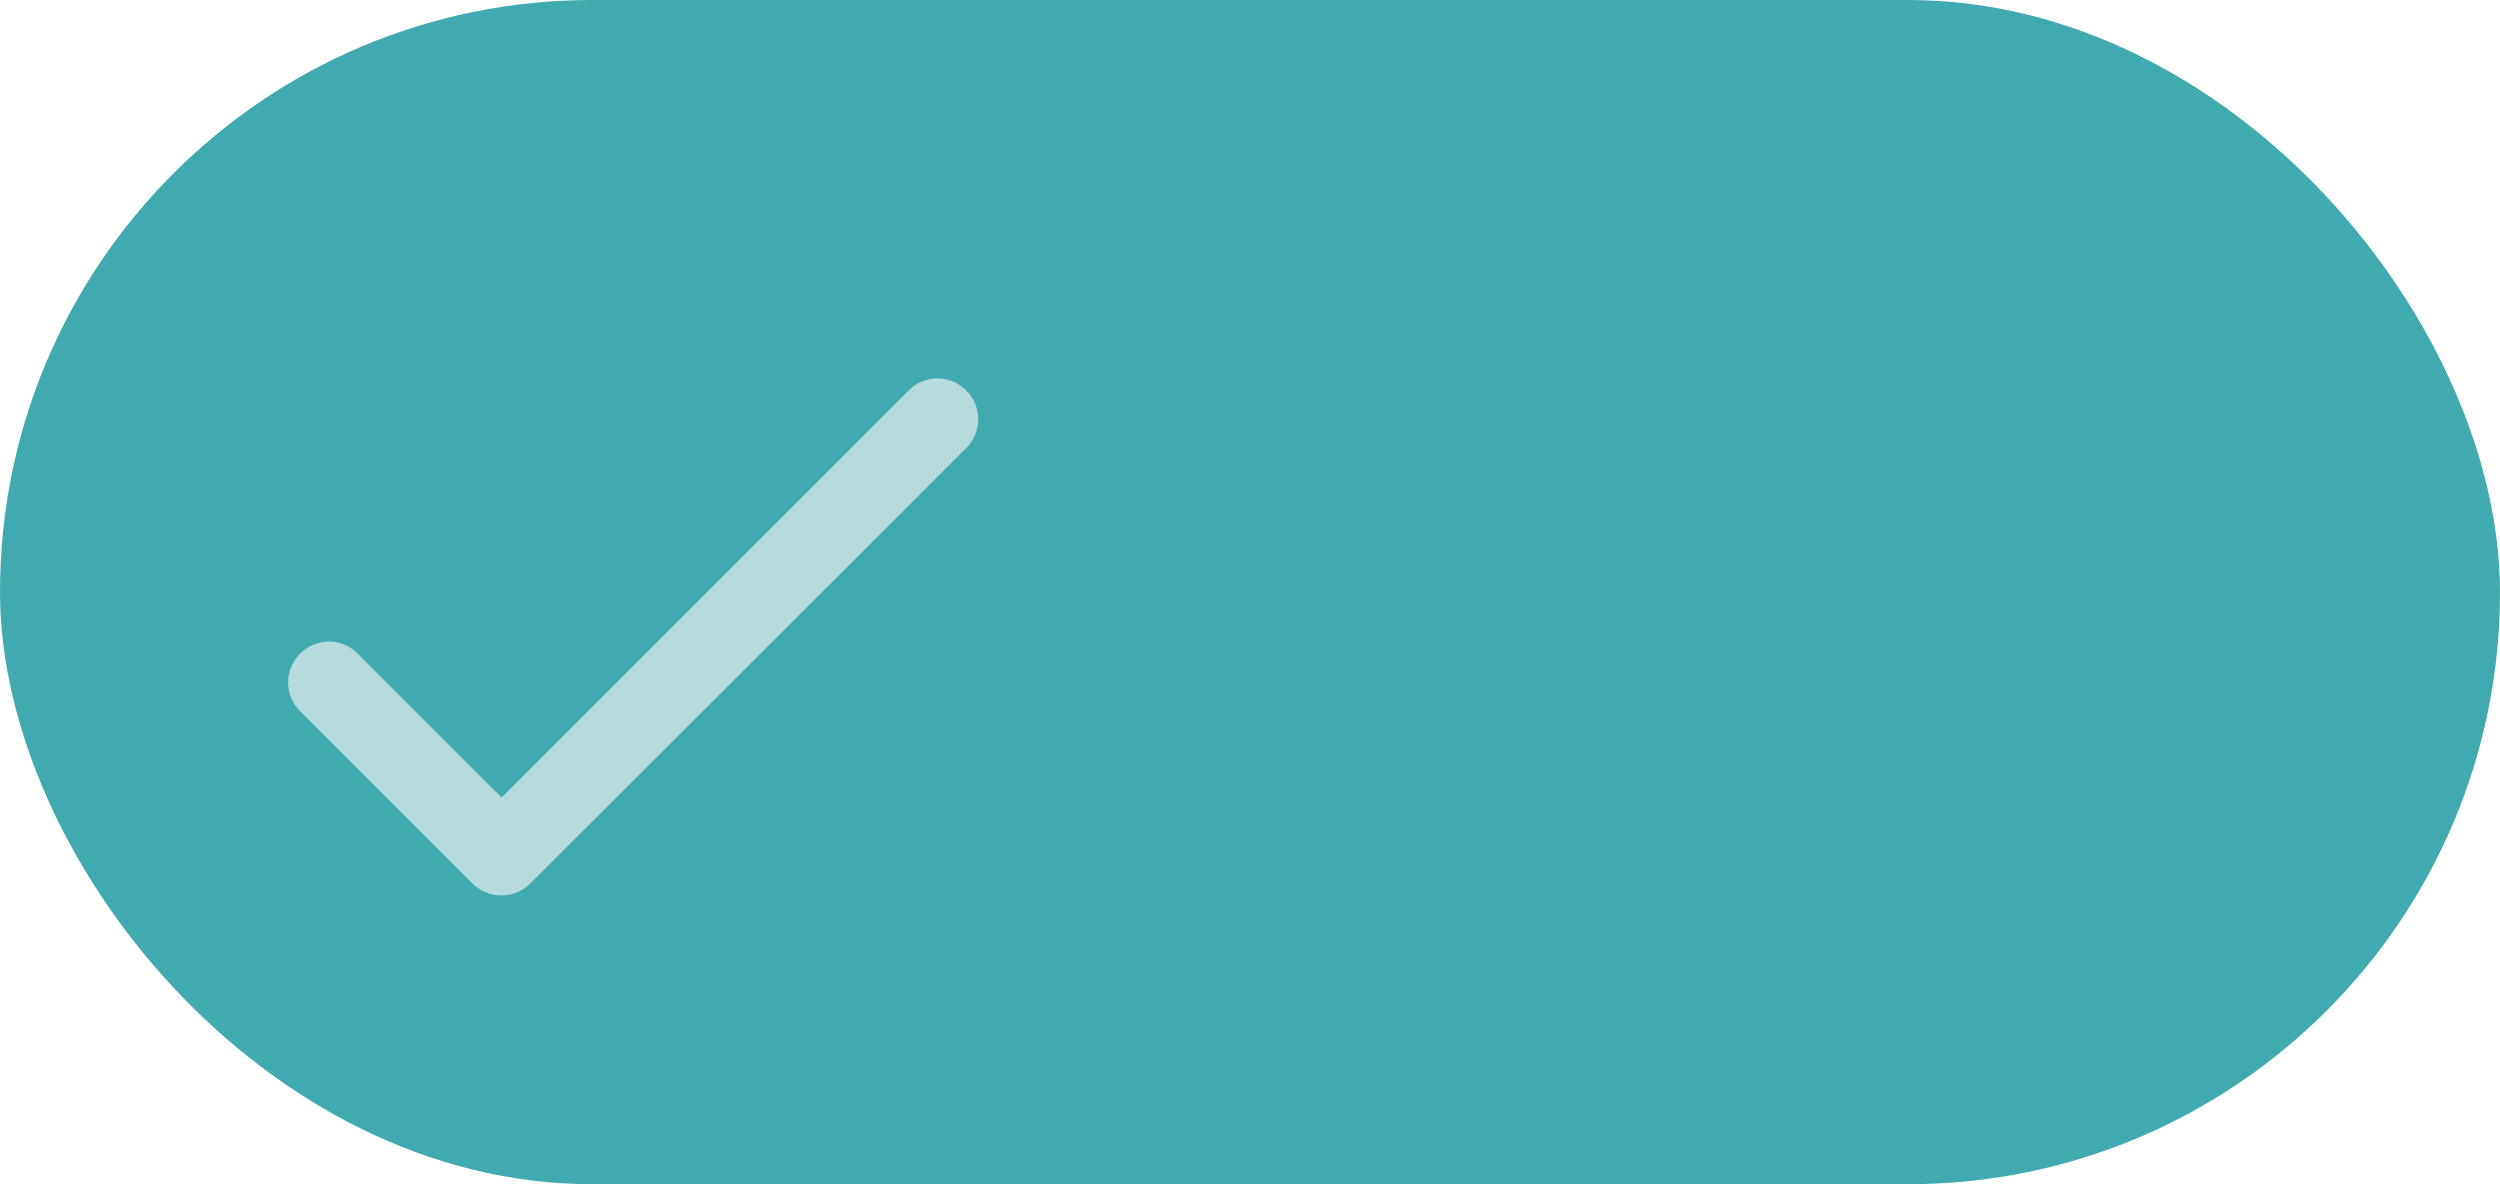
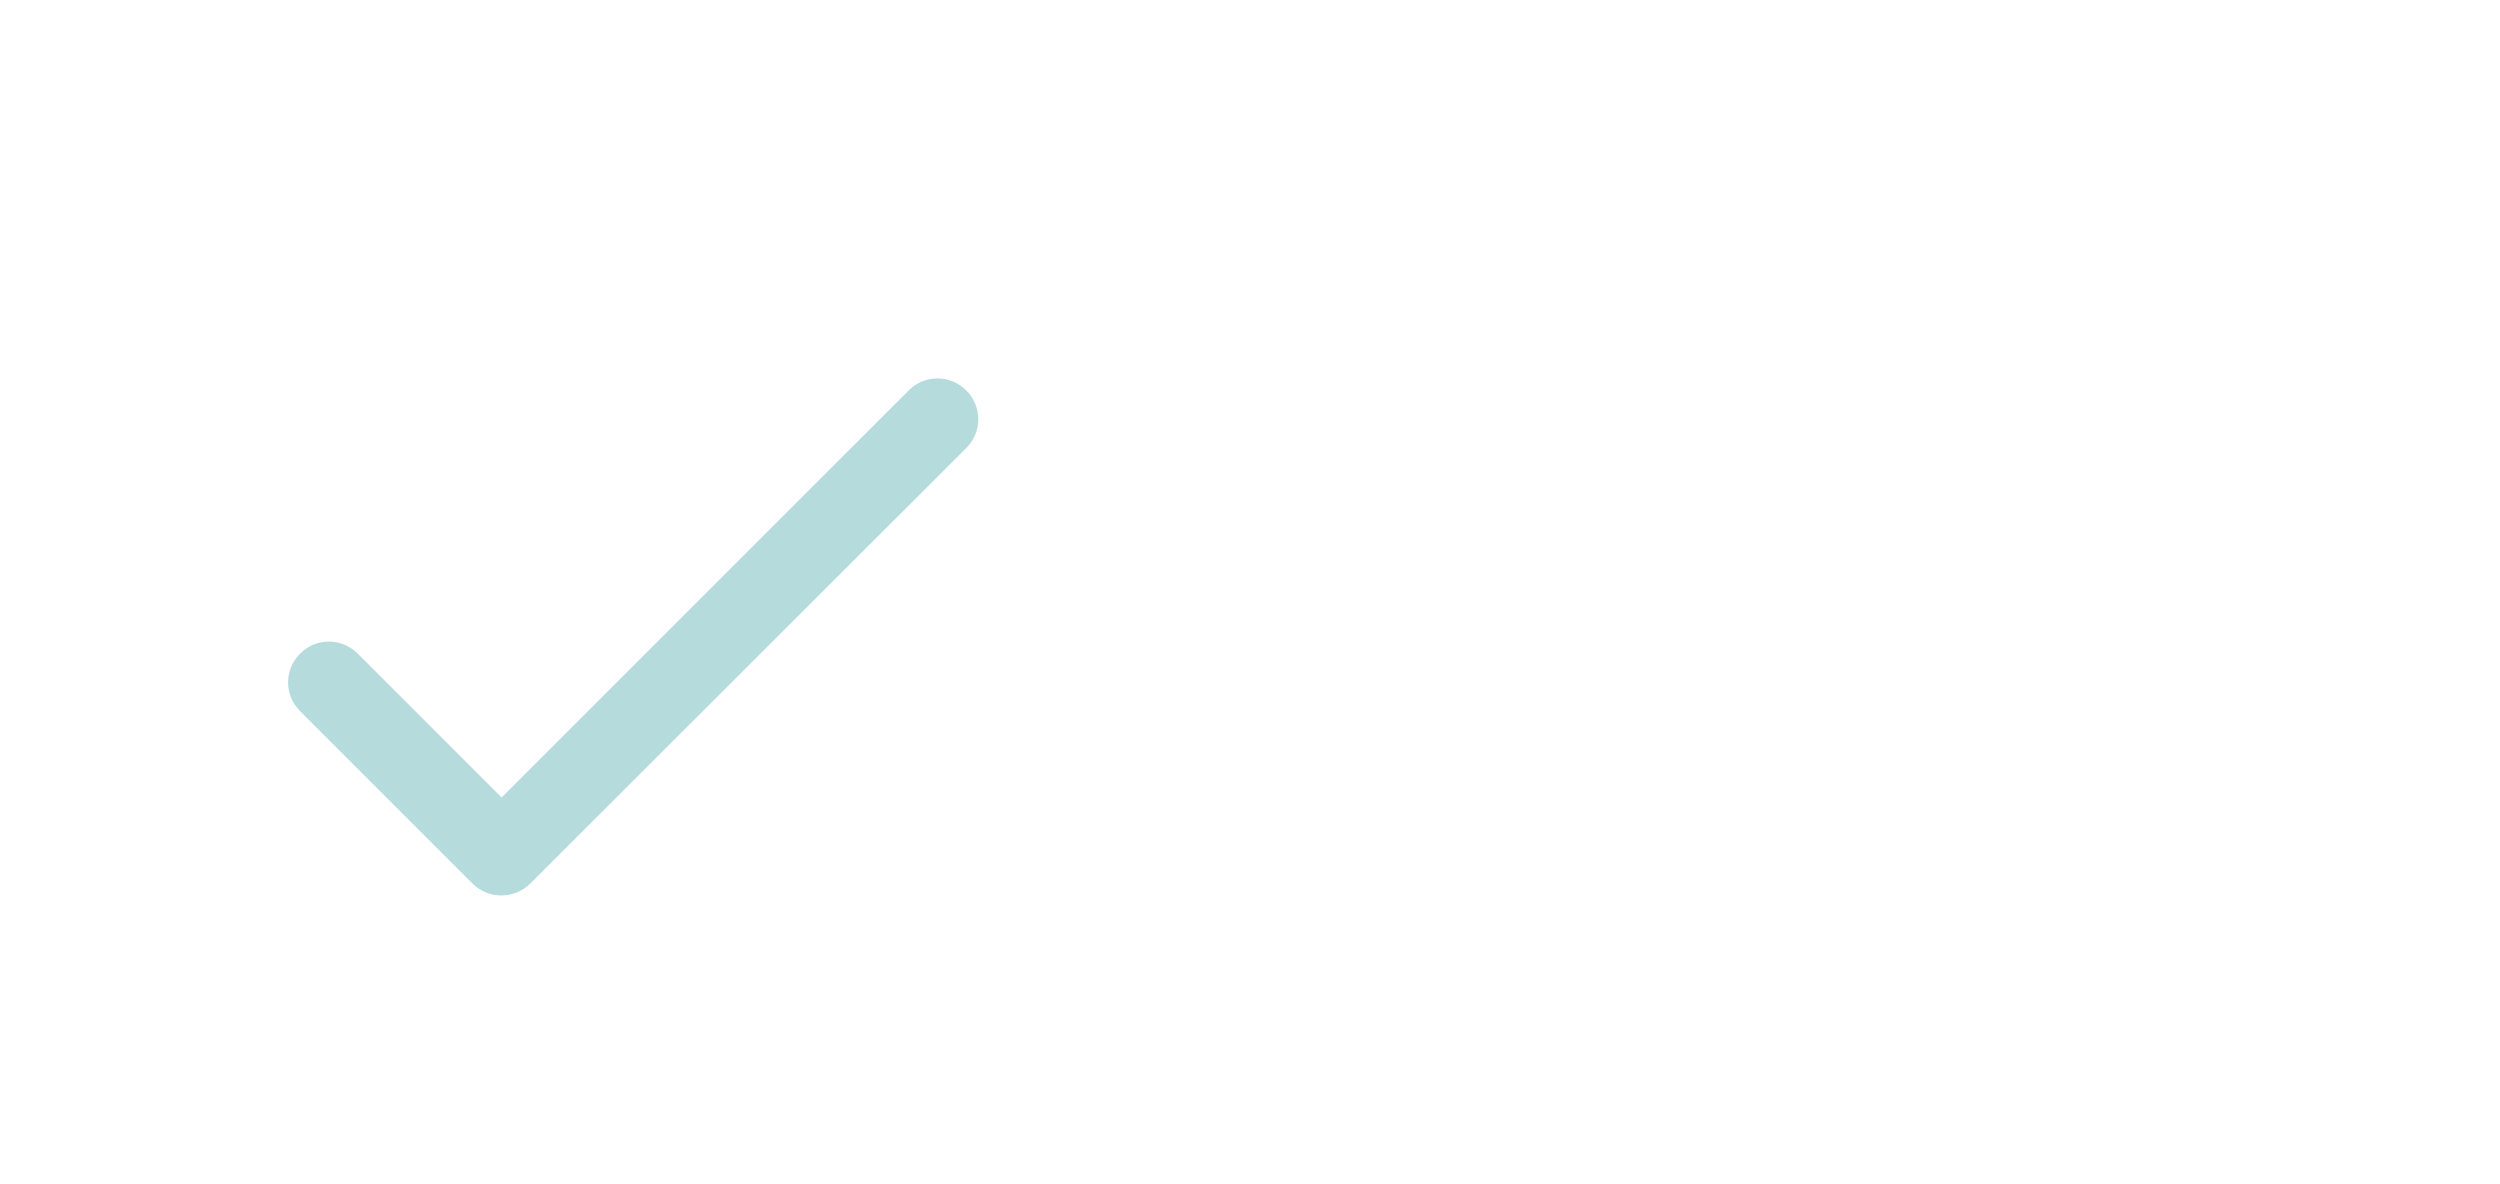
<svg xmlns="http://www.w3.org/2000/svg" width="38" height="18" viewBox="0 0 38 18" fill="none">
-   <rect width="38" height="18" rx="9" fill="#41AAB1" />
  <g clip-path="url(#clip0_1_113)">
    <path d="M7.624 12.122L5.437 9.935C5.379 9.877 5.311 9.831 5.236 9.799C5.161 9.768 5.081 9.752 4.999 9.752C4.918 9.752 4.837 9.768 4.762 9.799C4.687 9.831 4.619 9.877 4.562 9.935C4.504 9.992 4.458 10.06 4.426 10.135C4.395 10.21 4.379 10.291 4.379 10.372C4.379 10.454 4.395 10.534 4.426 10.609C4.458 10.684 4.504 10.752 4.562 10.81L7.18 13.428C7.424 13.672 7.818 13.672 8.062 13.428L14.687 6.81C14.745 6.753 14.791 6.684 14.822 6.609C14.853 6.534 14.87 6.454 14.87 6.372C14.87 6.291 14.853 6.21 14.822 6.135C14.791 6.06 14.745 5.992 14.687 5.935C14.63 5.877 14.561 5.831 14.486 5.799C14.411 5.768 14.331 5.752 14.249 5.752C14.168 5.752 14.087 5.768 14.012 5.799C13.937 5.831 13.869 5.877 13.812 5.935L7.624 12.122Z" fill="#B5DBDD" />
  </g>
  <defs>
    <clipPath id="clip0_1_113">
      <rect width="18" height="18" fill="white" />
    </clipPath>
  </defs>
</svg>